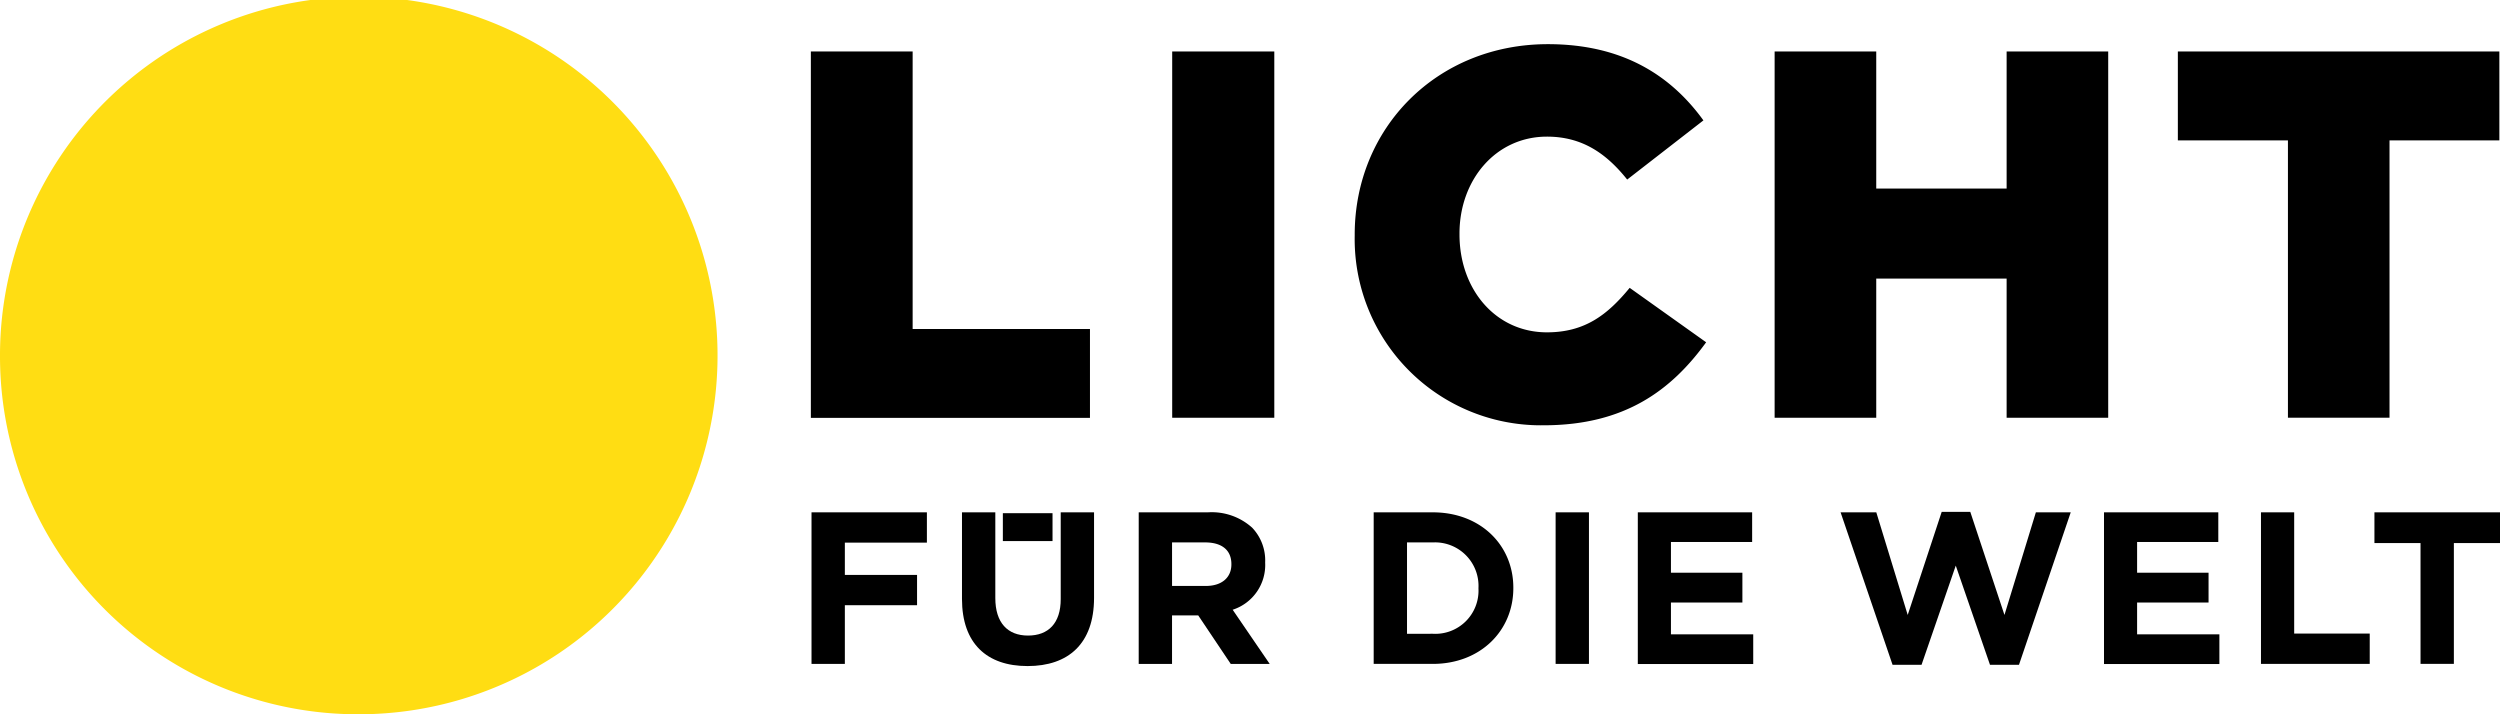
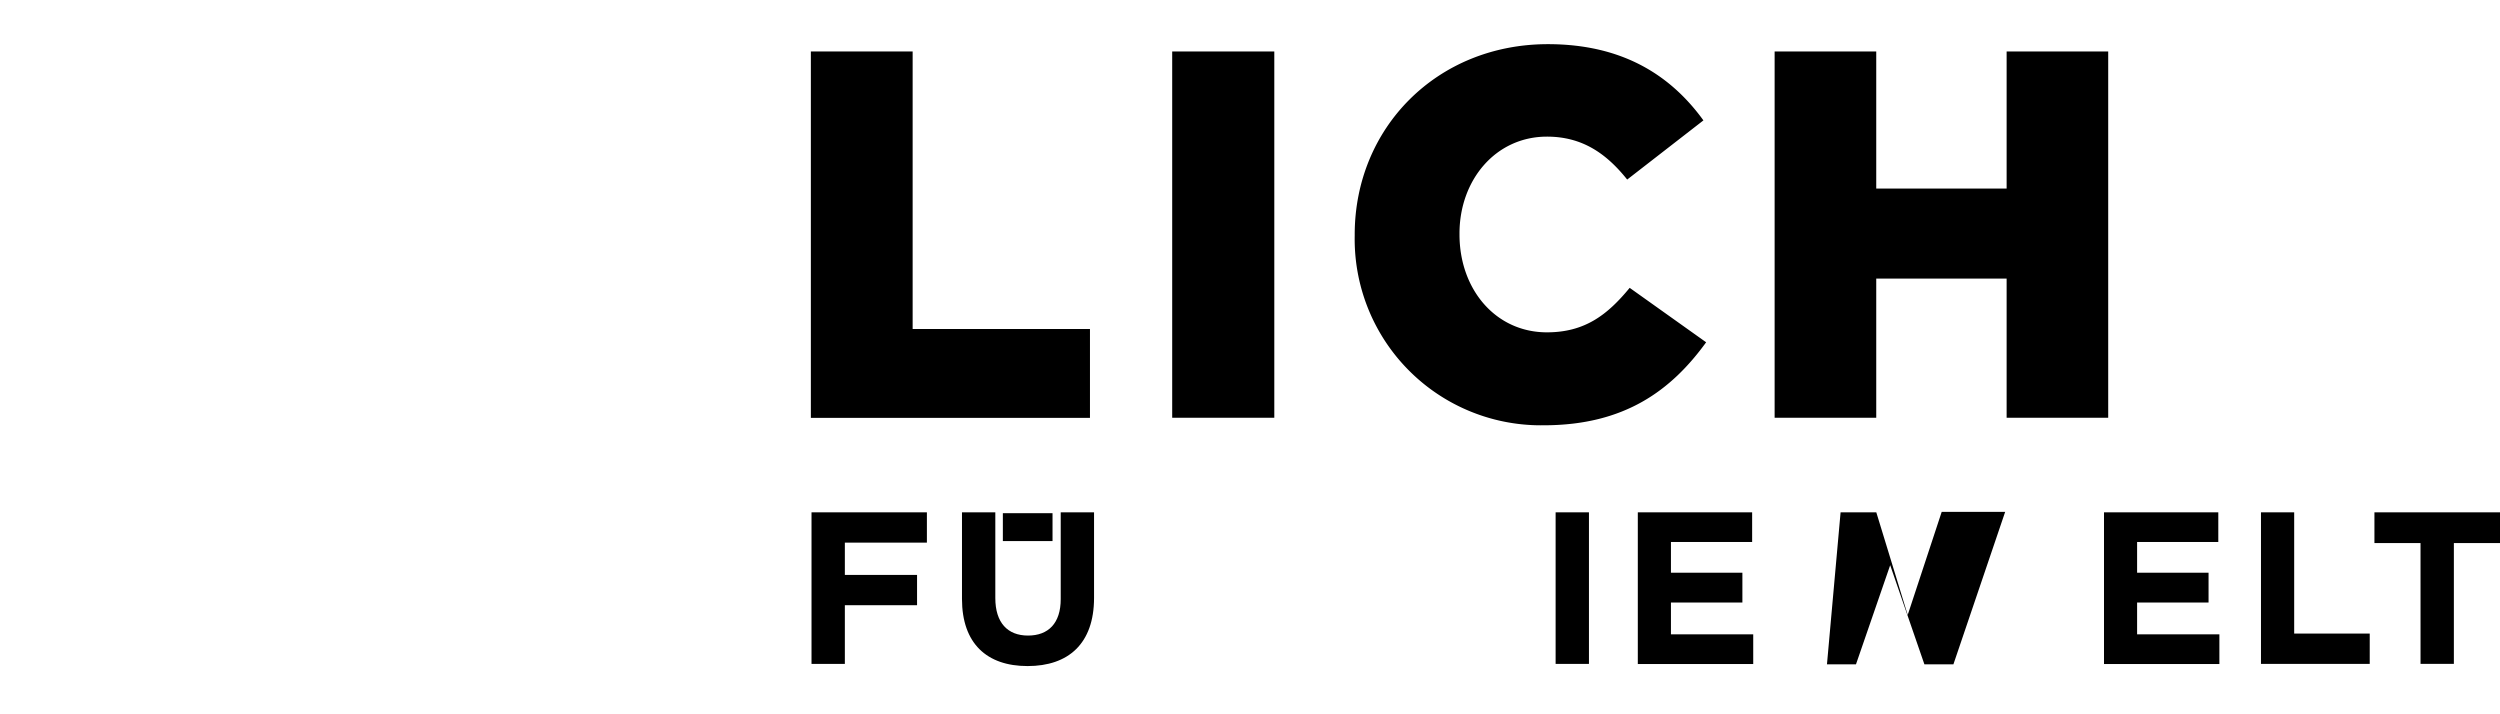
<svg xmlns="http://www.w3.org/2000/svg" id="logo-licht-fuer-die-welt" width="300" height="85.714" viewBox="0 0 300 85.714">
-   <path id="Pfad_1" data-name="Pfad 1" d="M0,42.857A43.053,43.053,0,1,1,43.053,85.714,42.955,42.955,0,0,1,0,42.857Z" fill="#ffdd13" />
  <path id="Pfad_2" data-name="Pfad 2" d="M203.69,128.52h13.845v3.635h-9.845v3.875h8.665v3.635h-8.665v7.043h-4Z" transform="translate(-106.308 -67.04)" />
  <path id="Pfad_3" data-name="Pfad 3" d="M241.47,138.909V128.52h4v10.288c0,2.961,1.478,4.5,3.924,4.5s3.924-1.483,3.924-4.366V128.52h4v10.264c0,5.507-3.091,8.184-7.977,8.184S241.47,144.262,241.47,138.909Z" transform="translate(-126.032 -67.04)" />
-   <path id="Pfad_4" data-name="Pfad 4" d="M285.825,128.52h8.314a7.234,7.234,0,0,1,5.3,1.844,5.69,5.69,0,0,1,1.56,4.155v.053a5.642,5.642,0,0,1-3.9,5.637l4.443,6.5h-4.675l-3.9-5.82h-3.144v5.82h-4Zm8.054,8.834c1.95,0,3.067-1.04,3.067-2.576v-.048c0-1.719-1.194-2.6-3.144-2.6h-3.977v5.223Z" transform="translate(-149.179 -67.04)" />
-   <path id="Pfad_5" data-name="Pfad 5" d="M344.82,128.52h7.091c5.714,0,9.667,3.924,9.667,9.041v.053c0,5.117-3.952,9.094-9.667,9.094H344.82Zm7.091,14.572a5.182,5.182,0,0,0,5.483-5.43v-.048a5.223,5.223,0,0,0-5.483-5.483h-3.091v10.962Z" transform="translate(-179.978 -67.04)" />
  <path id="Pfad_6" data-name="Pfad 6" d="M390.37,128.52h4v18.188h-4Z" transform="translate(-203.696 -67.04)" />
  <path id="Pfad_7" data-name="Pfad 7" d="M411.09,128.52h13.72v3.558h-9.744v3.688h8.574v3.577h-8.574v3.818h9.874v3.562H411.09Z" transform="translate(-214.553 -67.04)" />
-   <path id="Pfad_8" data-name="Pfad 8" d="M462.15,128.463h4.285l3.769,12.315,4.078-12.368h3.432l4.1,12.368,3.769-12.315h4.184l-6.21,18.294h-3.481l-4.106-11.9-4.106,11.9h-3.481Z" transform="translate(-241.279 -66.983)" />
+   <path id="Pfad_8" data-name="Pfad 8" d="M462.15,128.463h4.285l3.769,12.315,4.078-12.368h3.432h4.184l-6.21,18.294h-3.481l-4.106-11.9-4.106,11.9h-3.481Z" transform="translate(-241.279 -66.983)" />
  <path id="Pfad_9" data-name="Pfad 9" d="M528.59,128.52h13.716v3.558h-9.744v3.688h8.574v3.577h-8.574v3.818h9.874v3.562H528.59Z" transform="translate(-276.11 -67.04)" />
  <path id="Pfad_10" data-name="Pfad 10" d="M567.71,128.52H571.7v14.548h9.065v3.639H567.715V128.52Z" transform="translate(-296.398 -67.04)" />
  <path id="Pfad_11" data-name="Pfad 11" d="M601.531,132.208H596V128.52h15.068v3.688h-5.536v14.5h-4Z" transform="translate(-311.068 -67.04)" />
  <path id="Pfad_12" data-name="Pfad 12" d="M257.63,131.876h-5.96l0-3.346h5.96Z" transform="translate(-131.327 -66.947)" />
  <path id="Pfad_13" data-name="Pfad 13" d="M203.63,12.83h12.214v33.3h21.279V56.8H203.63Z" transform="translate(-106.327 -6.653)" />
  <path id="Pfad_14" data-name="Pfad 14" d="M294.21,12.83h12.252V56.783H294.21Z" transform="translate(-153.546 -6.653)" />
  <path id="Pfad_15" data-name="Pfad 15" d="M340.29,33.988v-.125c0-12.806,9.864-22.853,23.185-22.853,8.983,0,14.765,3.765,18.66,9.147l-9.147,7.1c-2.513-3.144-5.406-5.151-9.628-5.151-6.162,0-10.495,5.214-10.495,11.617v.125c0,6.591,4.333,11.742,10.495,11.742,4.583,0,7.289-2.137,9.927-5.339l9.176,6.533c-4.159,5.729-9.749,9.96-19.492,9.96A22.343,22.343,0,0,1,340.29,33.988Z" transform="translate(-177.725 -5.71)" />
  <path id="Pfad_16" data-name="Pfad 16" d="M445.74,12.83h12.194V29.28H473.58V12.83H485.77V56.783H473.58v-16.7H457.934v16.7H445.74Z" transform="translate(-232.785 -6.653)" />
-   <path id="Pfad_17" data-name="Pfad 17" d="M560.21,23.5H547V12.83h38.581V23.5H572.4V56.778H560.21Z" transform="translate(-285.658 -6.653)" />
</svg>